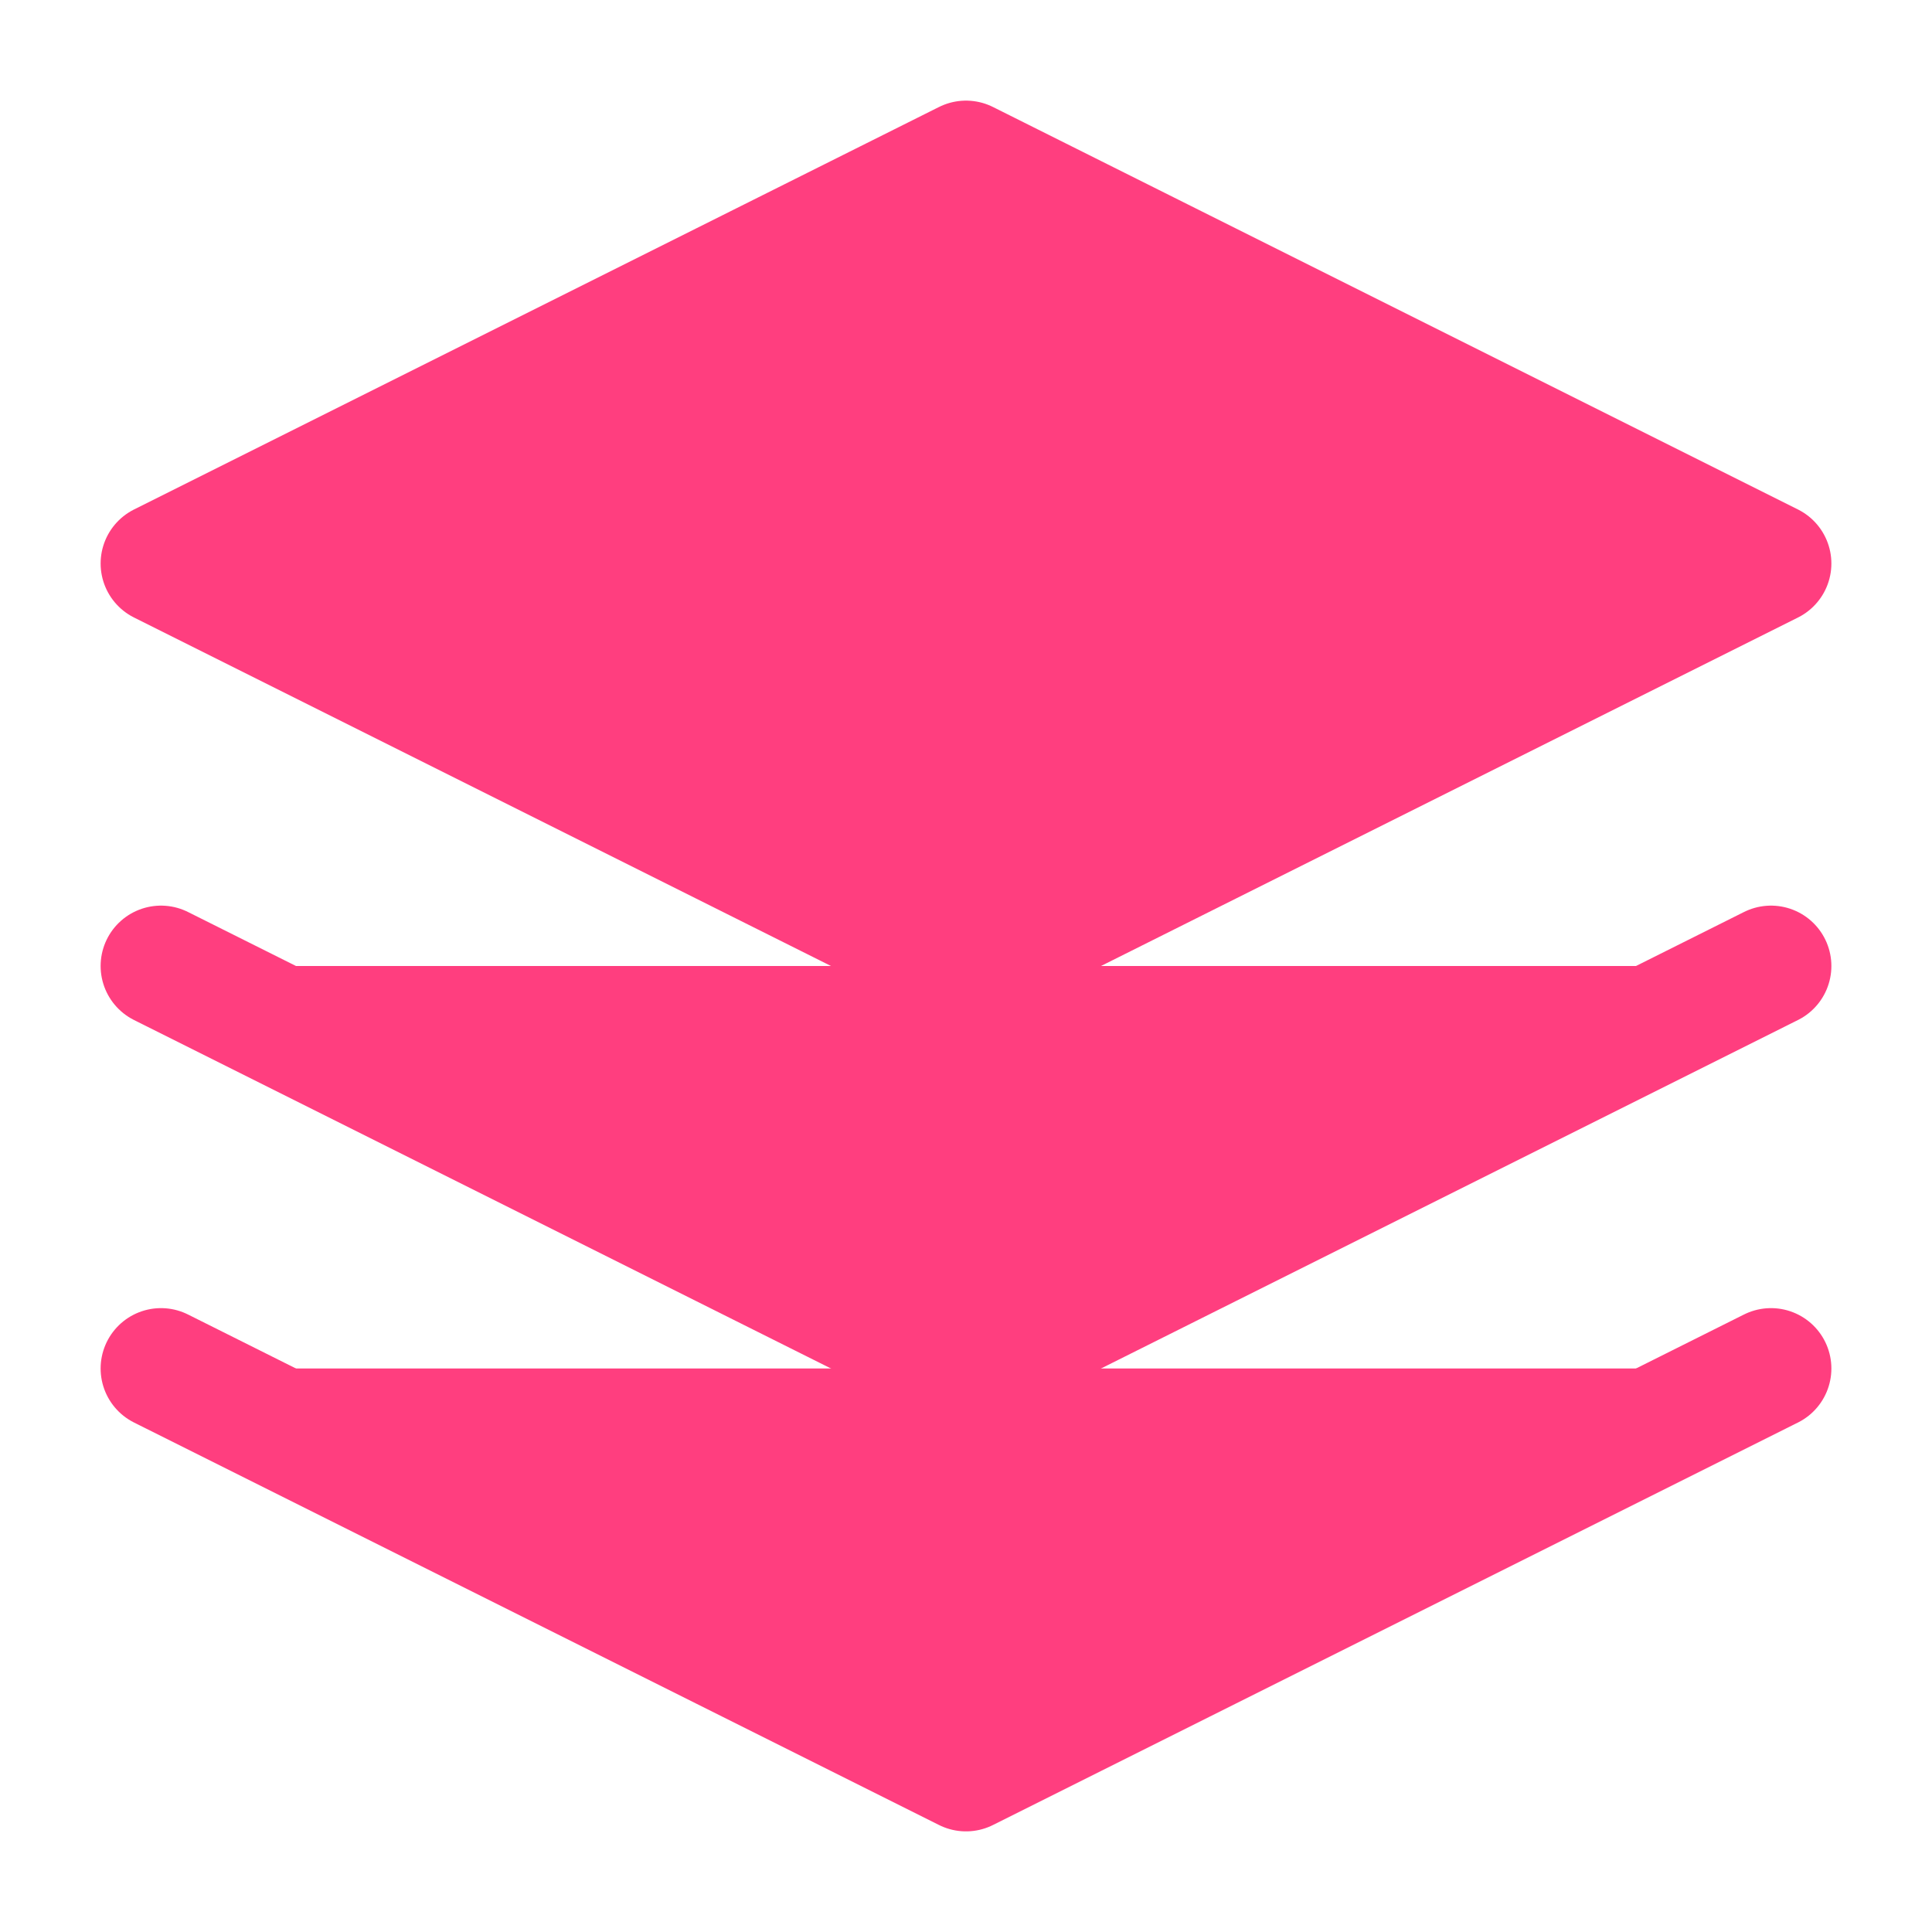
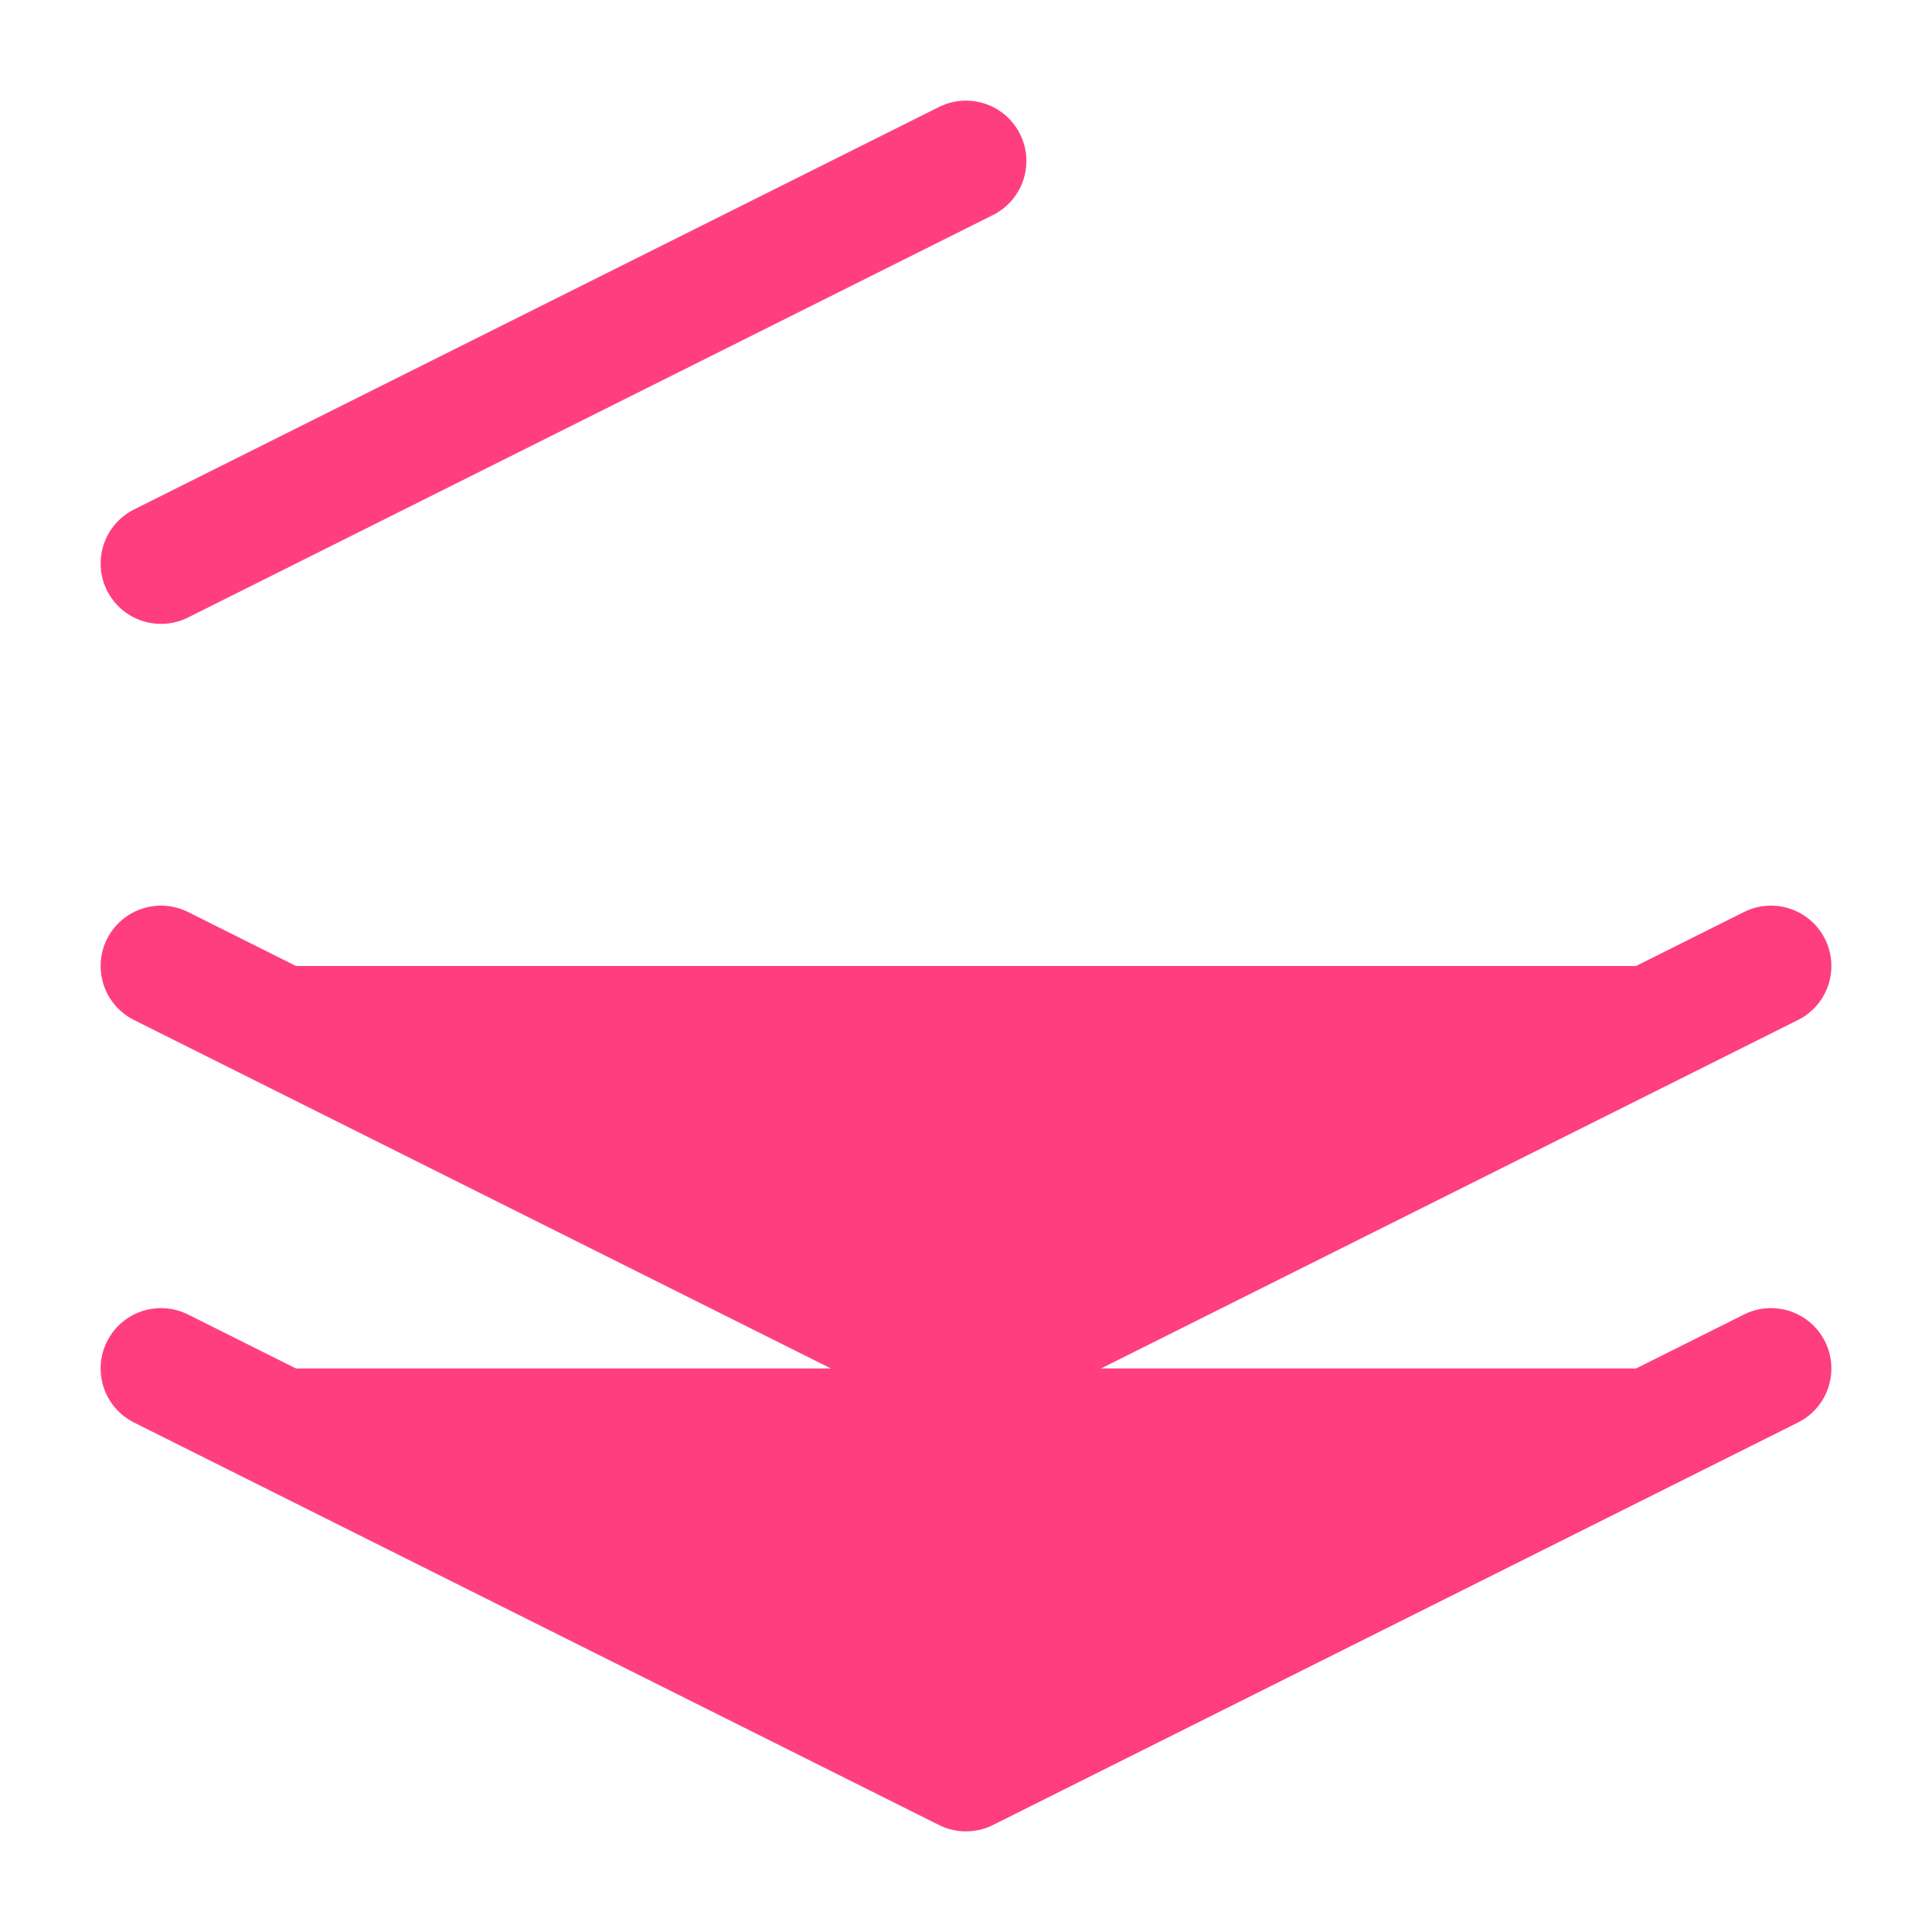
<svg xmlns="http://www.w3.org/2000/svg" viewBox="0 0 24 24" width="48" height="48">
  <style>
        path { fill: #FF3E7F; }
        @media (prefers-color-scheme: dark) {
            path { fill: #FF3E7F; }
        }
    </style>
-   <path d="M12 2L2 7l10 5 10-5-10-5zM2 17l10 5 10-5M2 12l10 5 10-5" stroke="#FF3E7F" stroke-width="1.5" stroke-linecap="round" stroke-linejoin="round" fill="none" />
+   <path d="M12 2L2 7zM2 17l10 5 10-5M2 12l10 5 10-5" stroke="#FF3E7F" stroke-width="1.5" stroke-linecap="round" stroke-linejoin="round" fill="none" />
</svg>